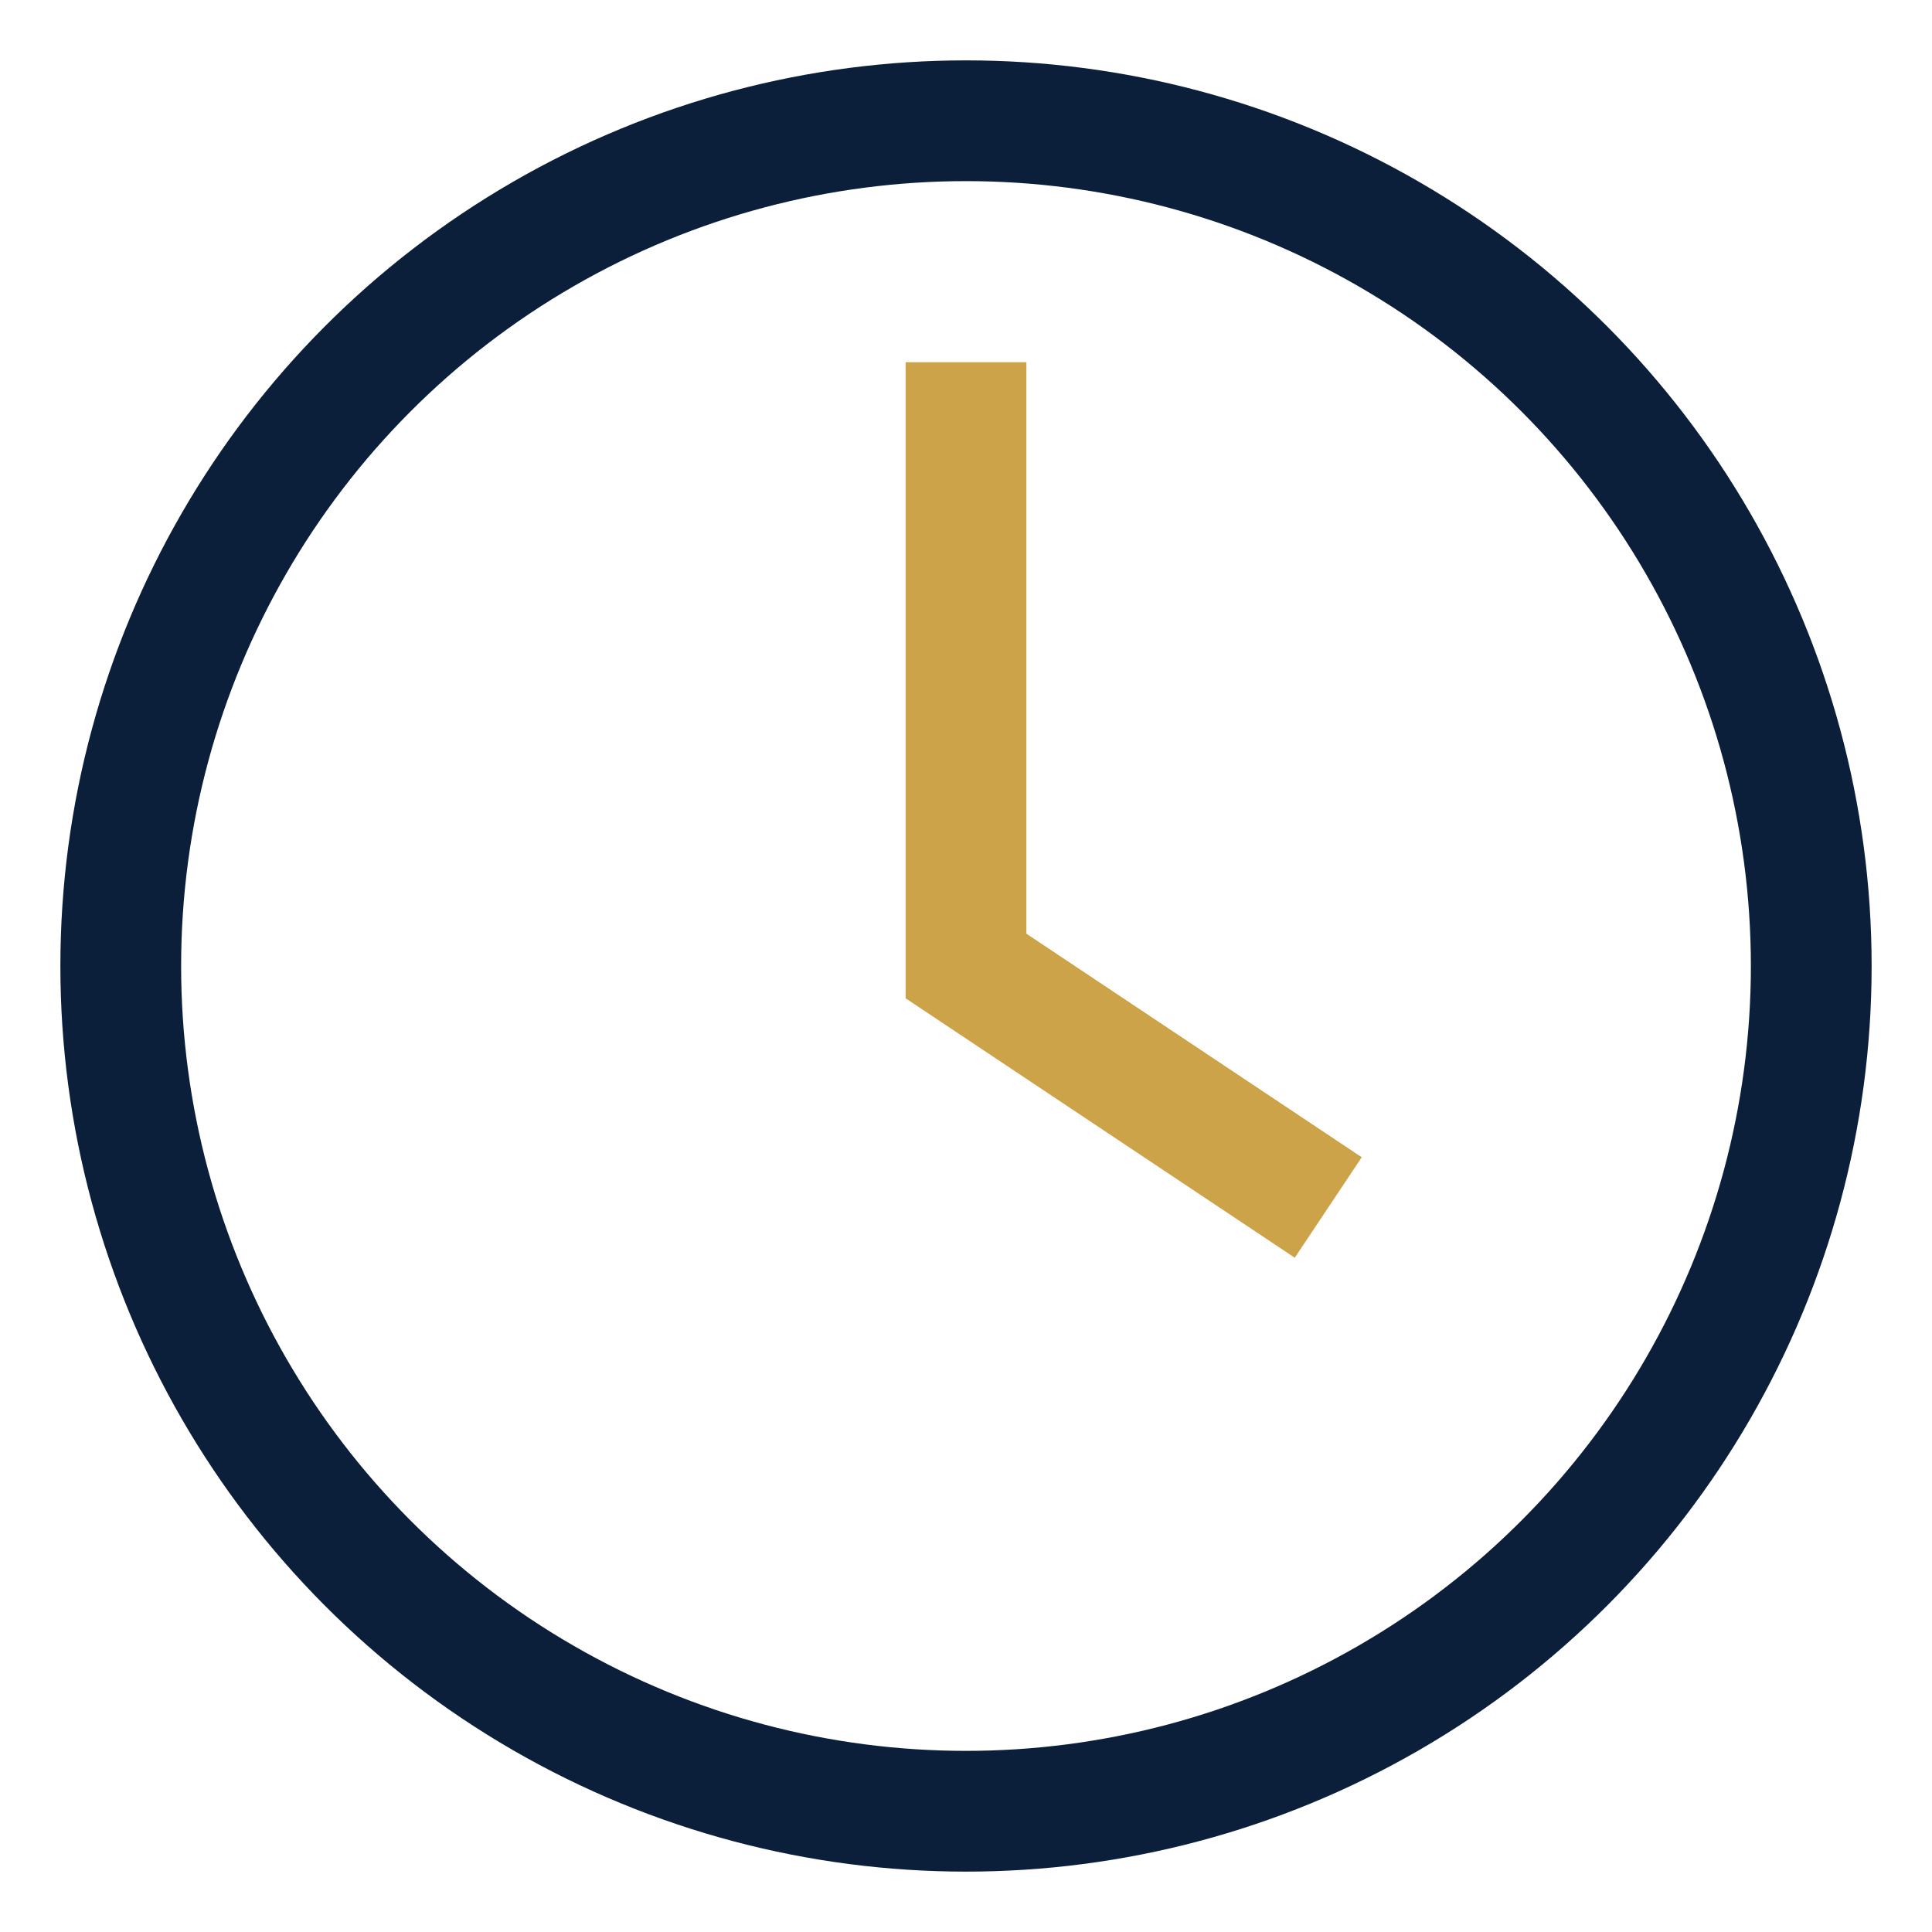
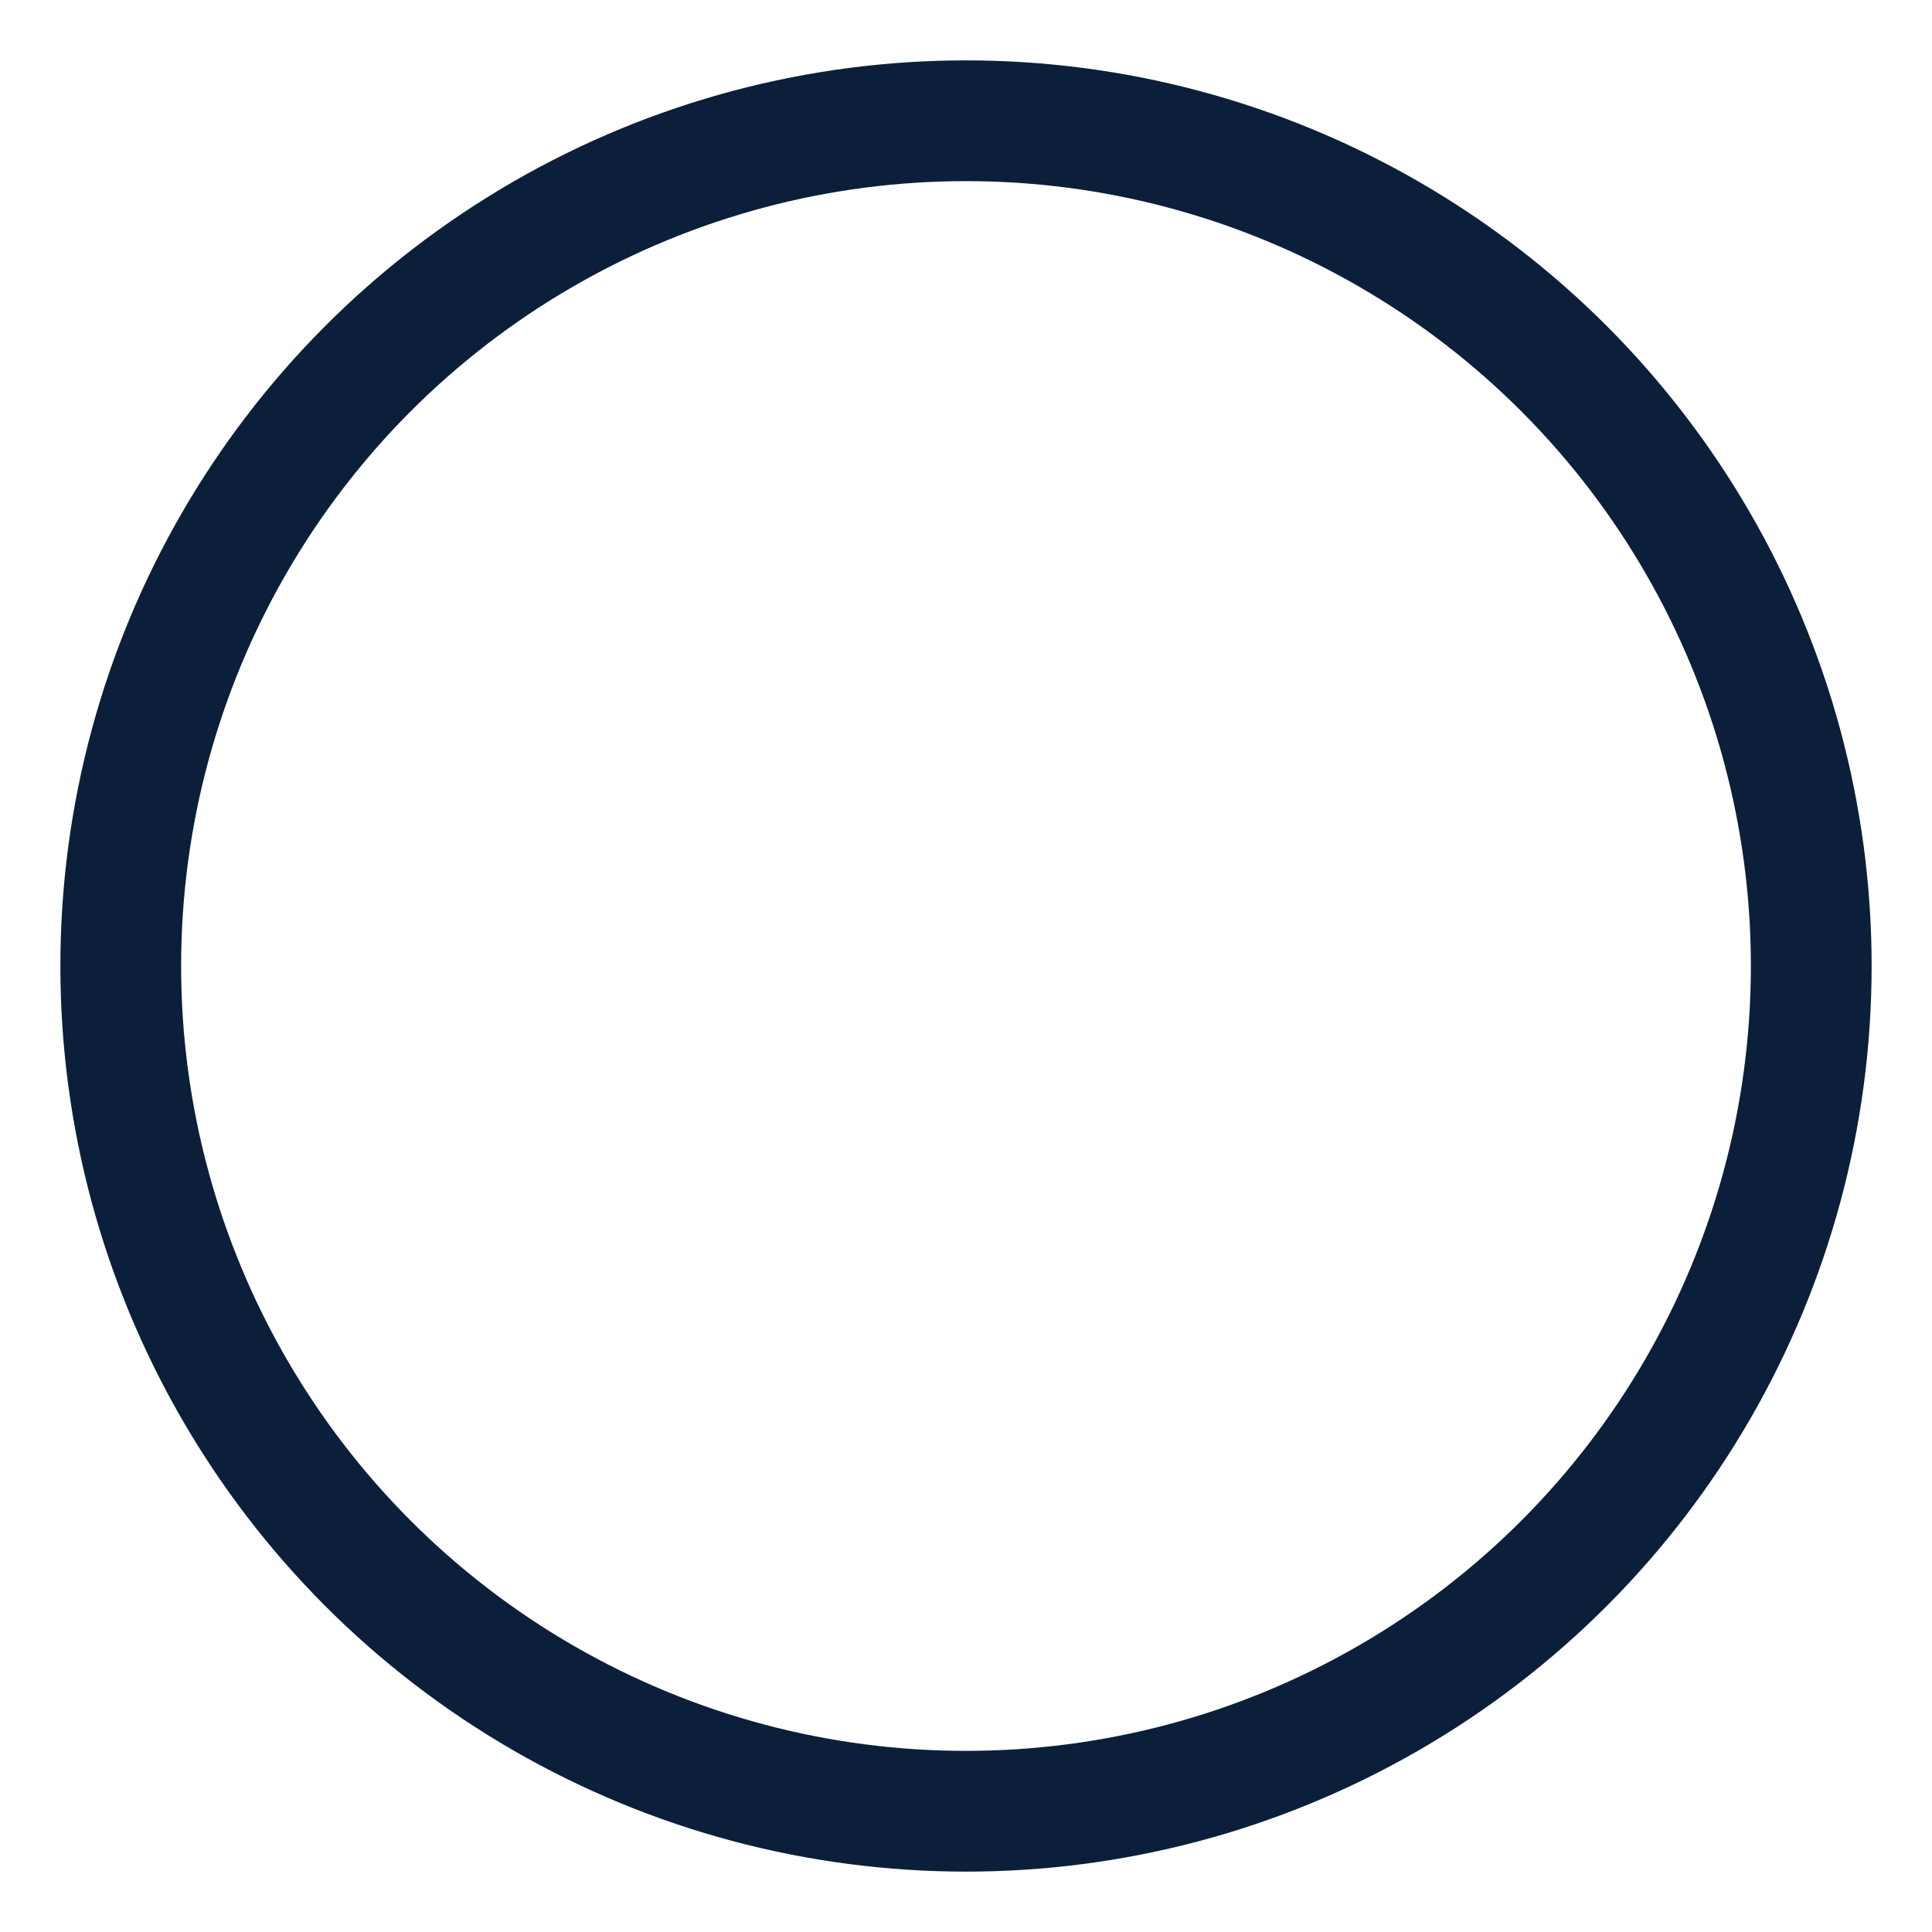
<svg xmlns="http://www.w3.org/2000/svg" width="32" height="32" viewBox="0 0 32 32">
  <circle cx="16" cy="16" r="14" fill="none" stroke="#0B1F3B" stroke-width="2" />
-   <path d="M16 6v10l6 4" fill="none" stroke="#CDA349" stroke-width="2" />
</svg>